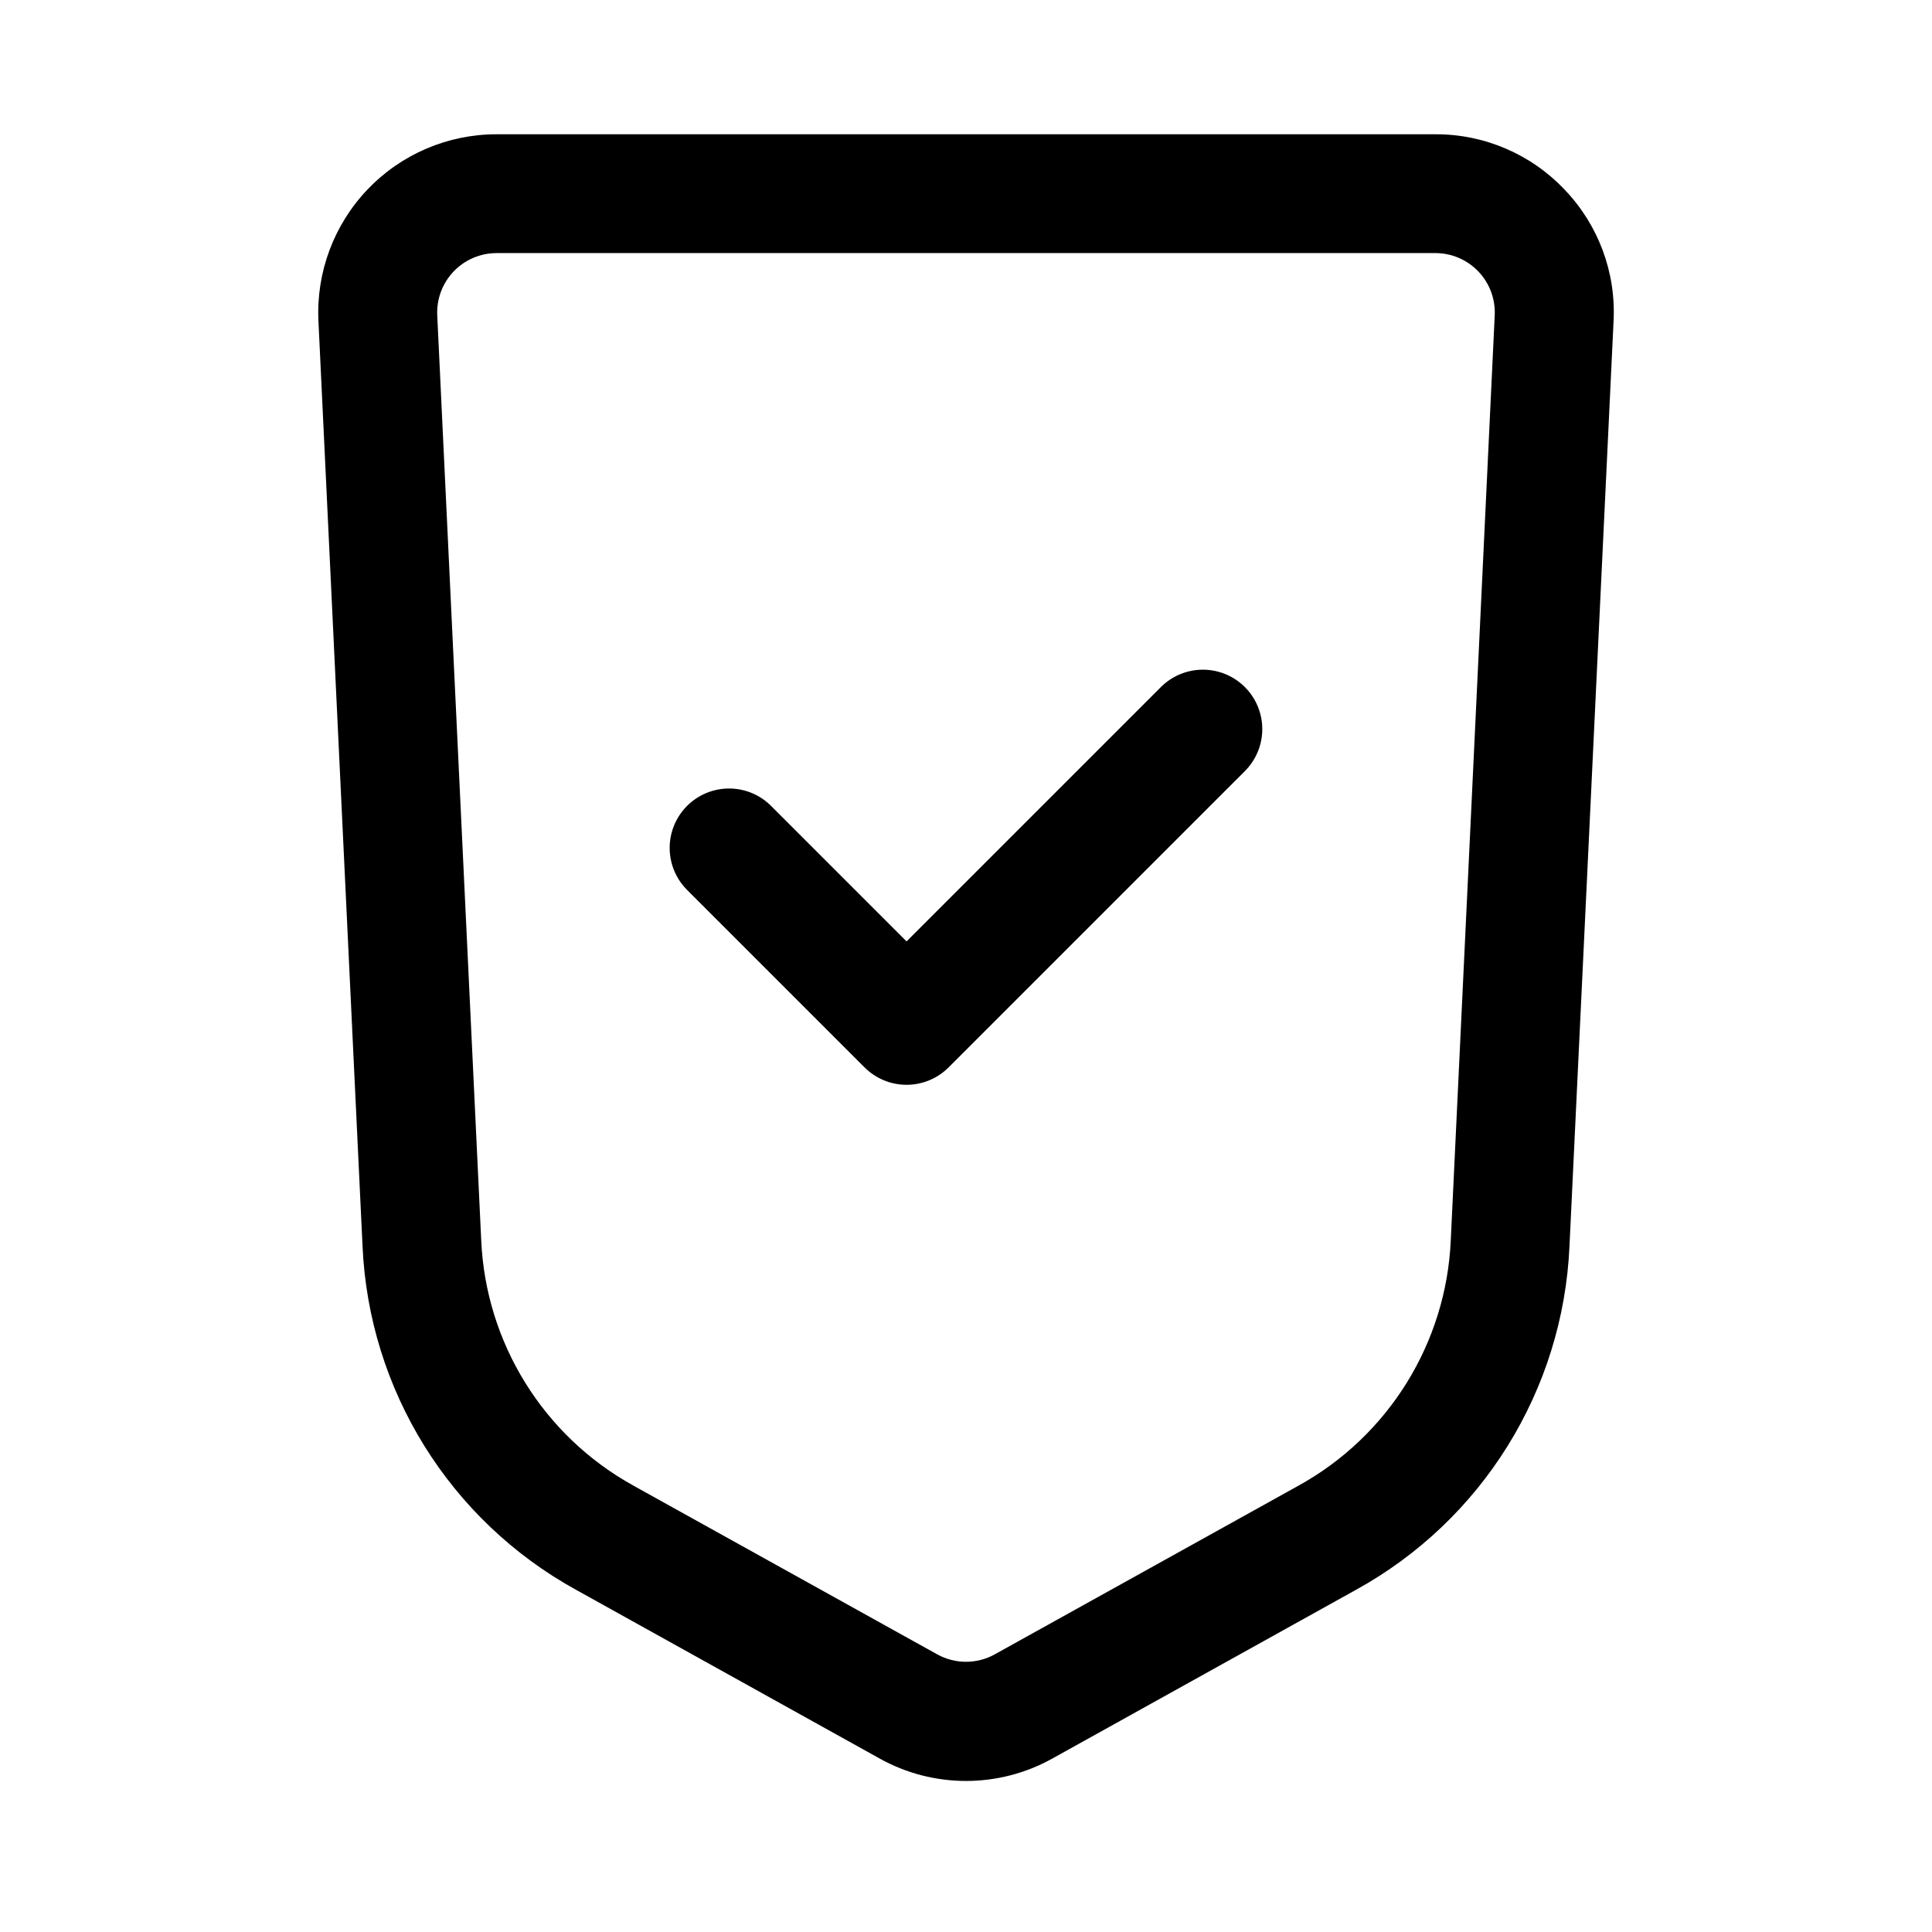
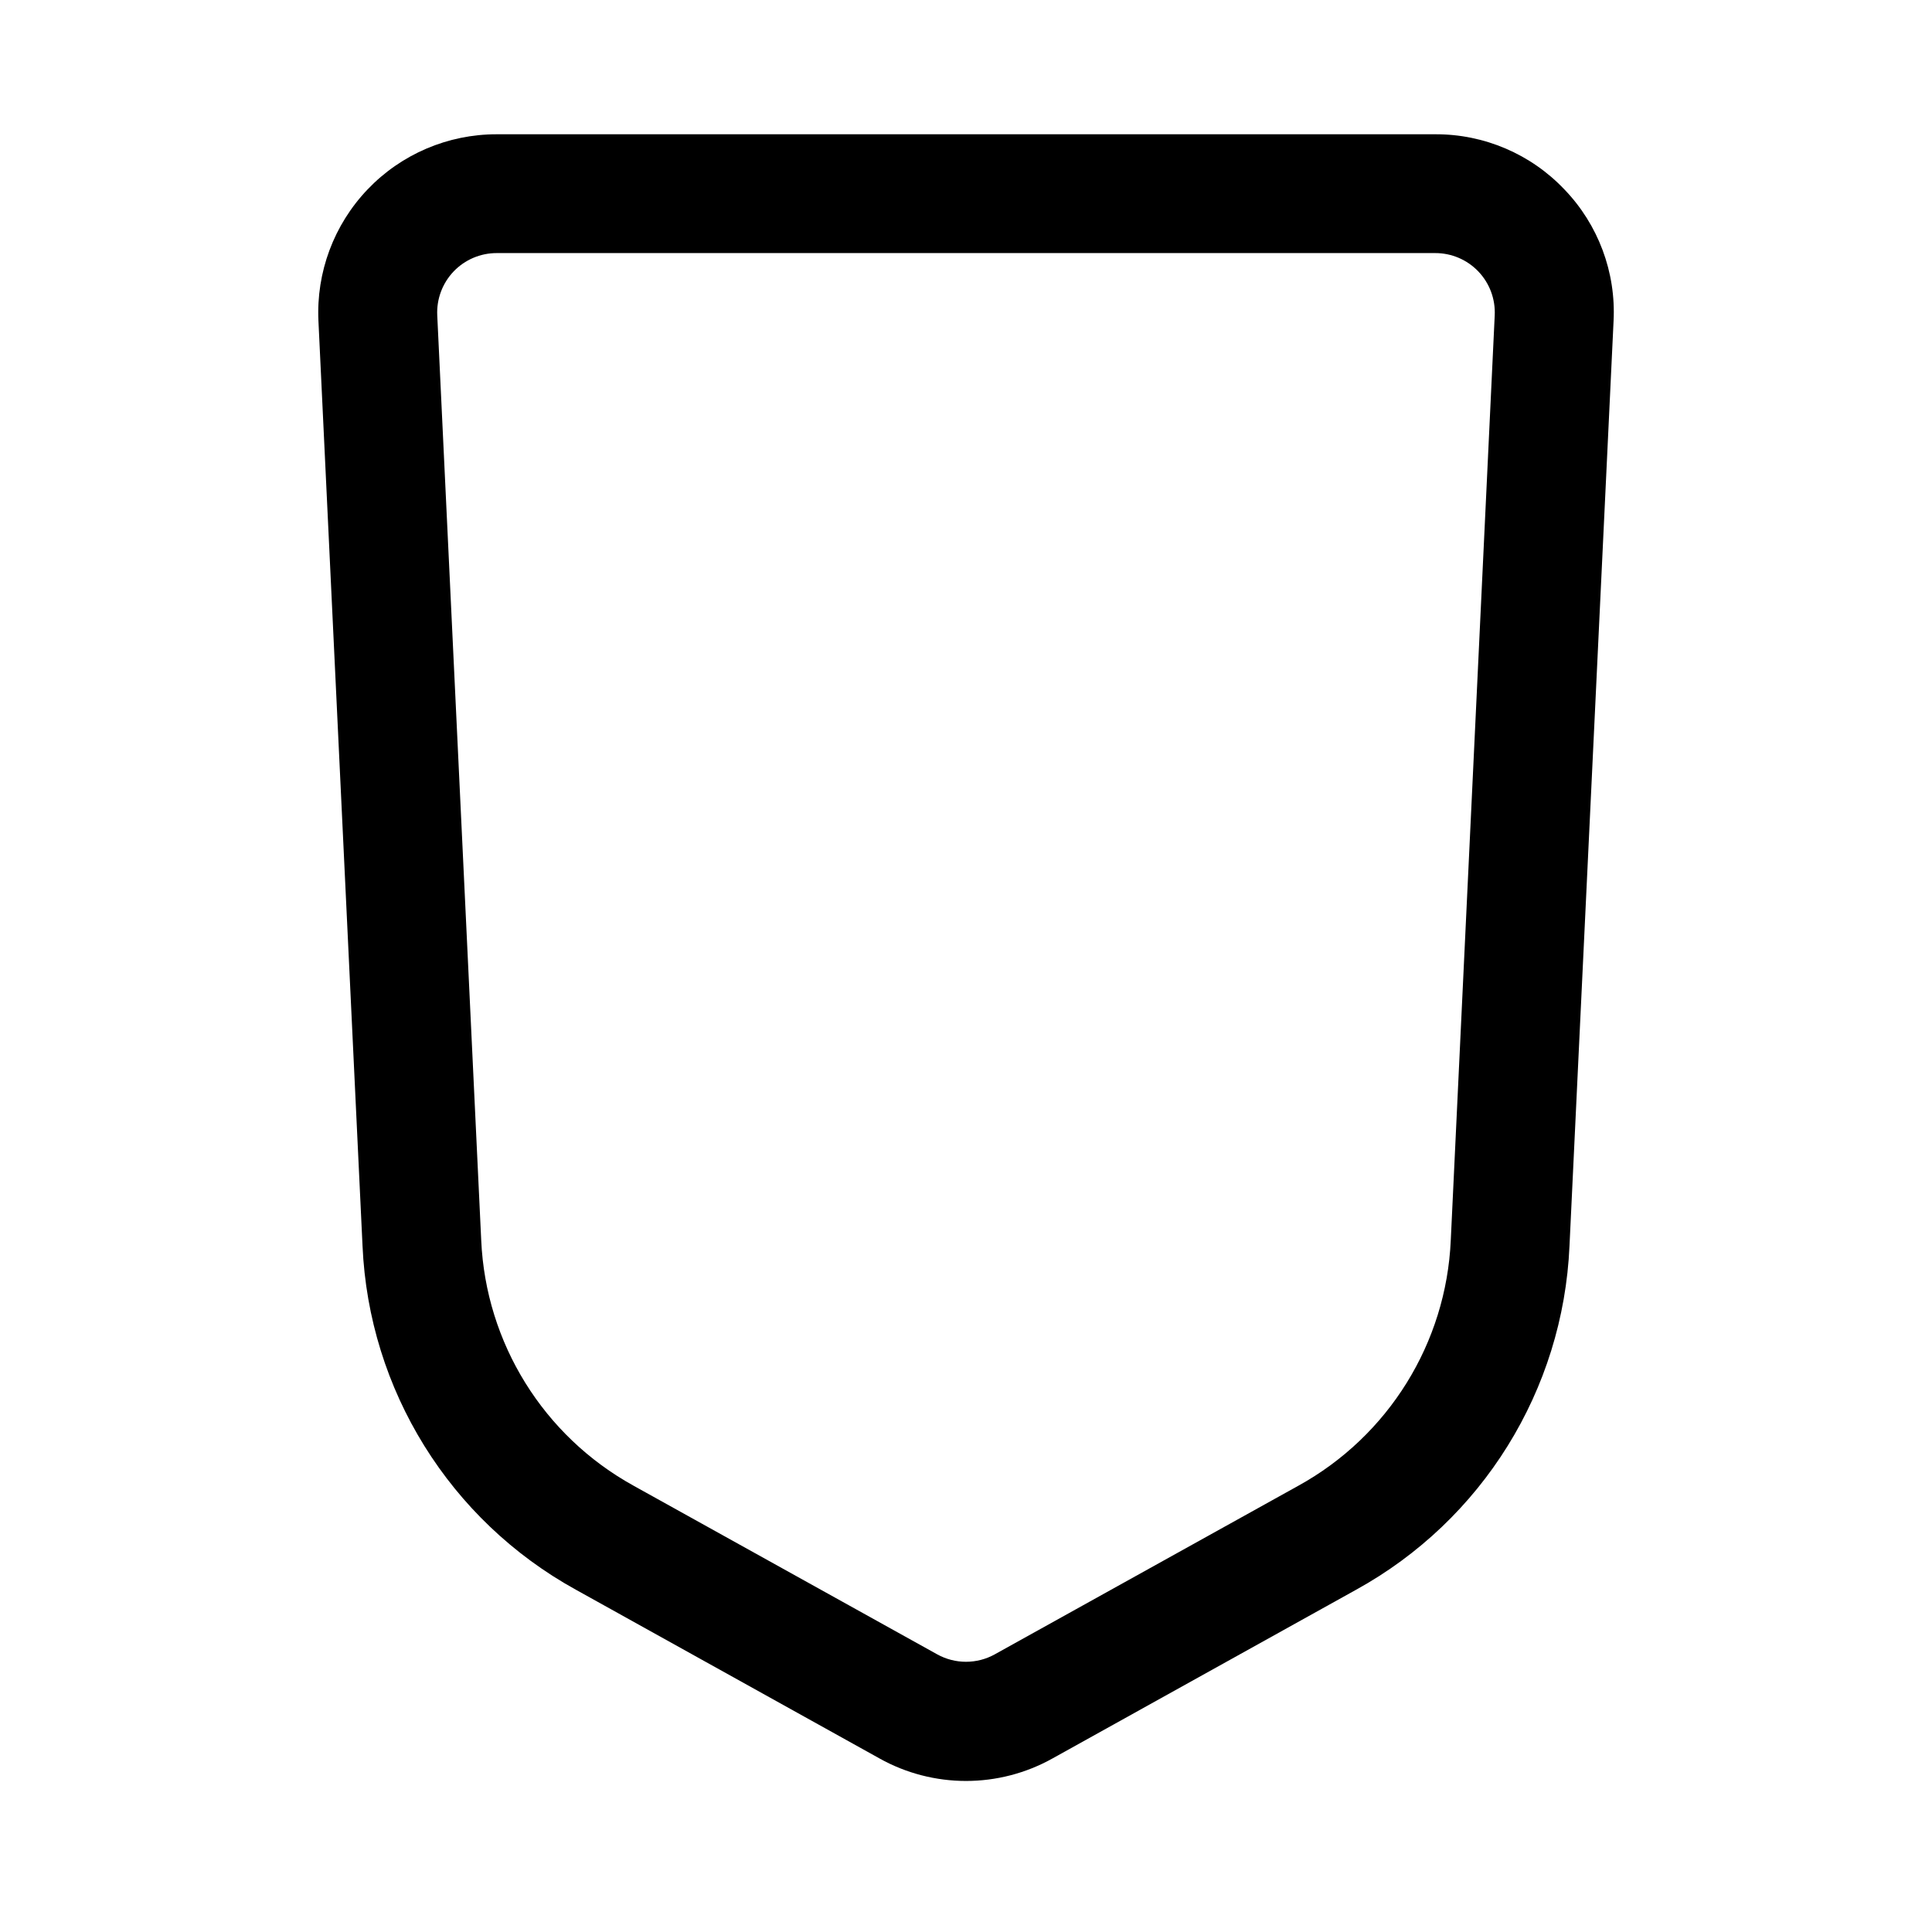
<svg xmlns="http://www.w3.org/2000/svg" fill="#000000" width="800px" height="800px" version="1.1" viewBox="144 144 512 512">
  <g>
    <path d="m558.59 194.21c-8.898-9.387-21.281-14.68-34.215-14.625h-248.75c-12.926-0.016-25.297 5.269-34.219 14.621-8.926 9.352-13.629 21.949-13.016 34.863l11.684 245.09c1.664 38.18 23.109 72.727 56.586 91.16l80.406 44.68h-0.004c14.258 7.965 31.625 7.965 45.879 0l80.406-44.68c33.461-18.422 54.902-52.953 56.582-91.113l11.684-245.15c0.656-12.914-4.055-25.523-13.02-34.844zm-30.121 278.46c-1.203 27.25-16.512 51.906-40.398 65.07l-80.422 44.664v0.004c-4.758 2.644-10.543 2.644-15.301 0l-80.422-44.664v-0.004c-23.887-13.164-39.195-37.82-40.398-65.07l-11.652-245.1c-0.207-4.305 1.363-8.508 4.336-11.625 2.977-3.117 7.102-4.879 11.41-4.875h248.75c4.312-0.004 8.434 1.758 11.41 4.875 2.977 3.117 4.543 7.32 4.336 11.625z" />
-     <path d="m451.84 325.89-67.59 67.59-36.102-36.102c-3.996-3.863-9.738-5.328-15.098-3.859-5.363 1.469-9.551 5.66-11.023 11.02-1.469 5.363-0.004 11.102 3.859 15.102l47.234 47.234c2.949 2.949 6.953 4.609 11.129 4.609 4.176 0 8.18-1.66 11.133-4.609l78.719-78.719v-0.004c3.863-3.996 5.328-9.738 3.859-15.098-1.469-5.363-5.66-9.551-11.02-11.023-5.363-1.469-11.102-0.004-15.102 3.859z" />
  </g>
</svg>